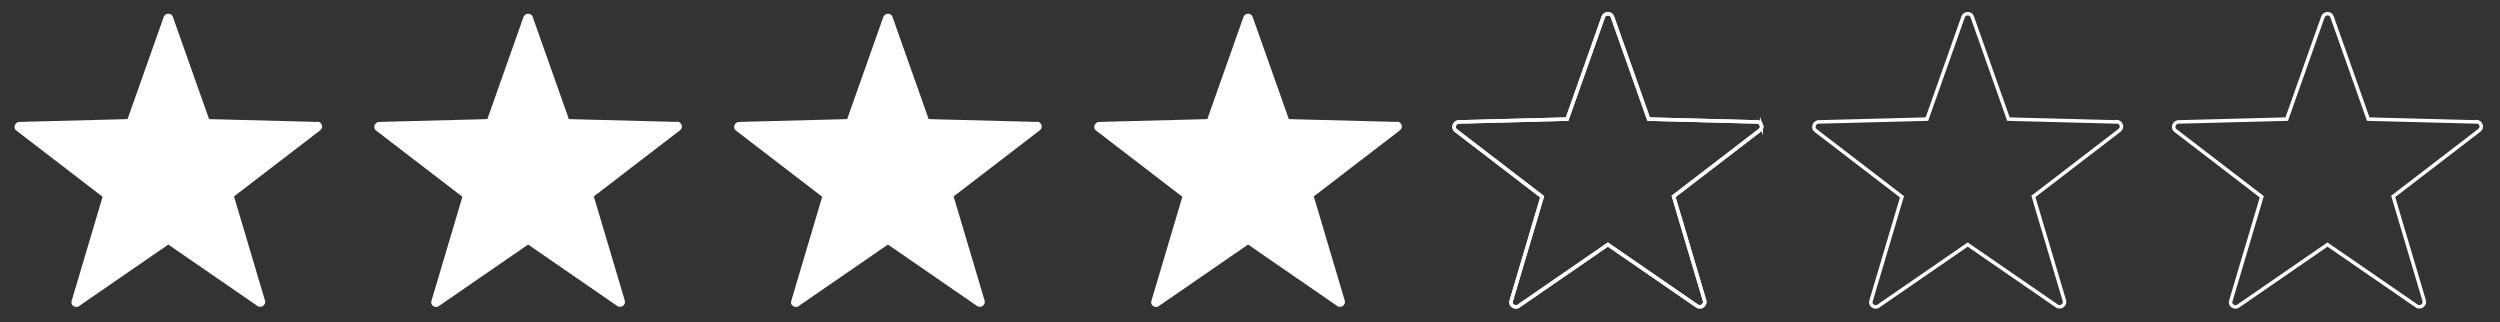
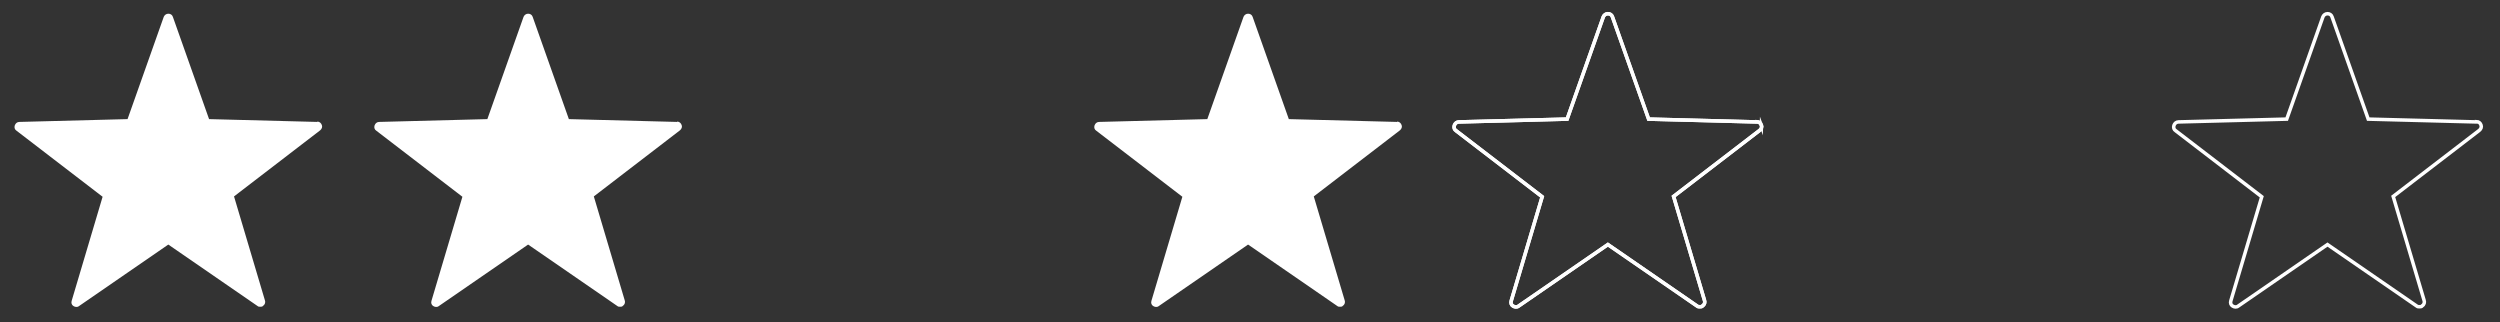
<svg xmlns="http://www.w3.org/2000/svg" id="Lager_1" version="1.1" viewBox="0 0 711.5 91.7">
  <rect x="0" y="0" width="711.5" height="91.7" fill="#333333" stroke="none" />
  <defs>
    <style>
      .st0 {
        fill: none;
        stroke: #fff;
        stroke-miterlimit: 10;
      }

      .st1 {
        fill: #fff;
      }
    </style>
  </defs>
  <path class="st1" d="M90.3,34.7l-30.8-.8-10.3-29.1c-.2-.6-.7-.9-1.3-.9s-1.1.4-1.3.9l-10.3,29.1-30.8.8c-.6,0-1.1.4-1.3,1-.2.6,0,1.2.5,1.5l24.5,18.8-8.8,29.6c-.2.6,0,1.2.5,1.5.5.3,1.1.4,1.6,0l25.4-17.5,25.4,17.5c.2.2.5.2.8.2s.6,0,.8-.3c.5-.3.7-1,.5-1.5l-8.8-29.6,24.5-18.8c.5-.4.7-1,.5-1.5-.2-.6-.7-1-1.3-1Z" />
  <path class="st1" d="M192.7,34.7l-30.8-.8-10.3-29.1c-.2-.6-.7-.9-1.3-.9s-1.1.4-1.3.9l-10.3,29.1-30.8.8c-.6,0-1.1.4-1.3,1-.2.6,0,1.2.5,1.5l24.5,18.8-8.8,29.6c-.2.6,0,1.2.5,1.5.5.3,1.1.4,1.6,0l25.4-17.5,25.4,17.5c.2.2.5.2.8.2s.6,0,.8-.3c.5-.3.7-1,.5-1.5l-8.8-29.6,24.5-18.8c.5-.4.7-1,.5-1.5-.2-.6-.7-1-1.3-1Z" />
-   <path class="st1" d="M295.1,34.7l-30.8-.8-10.3-29.1c-.2-.6-.7-.9-1.3-.9s-1.1.4-1.3.9l-10.3,29.1-30.8.8c-.6,0-1.1.4-1.3,1-.2.6,0,1.2.5,1.5l24.5,18.8-8.8,29.6c-.2.6,0,1.2.5,1.5.5.3,1.1.4,1.6,0l25.4-17.5,25.4,17.5c.2.2.5.2.8.2s.6,0,.8-.3c.5-.3.7-1,.5-1.5l-8.8-29.6,24.5-18.8c.5-.4.7-1,.5-1.5-.2-.6-.7-1-1.3-1Z" />
  <path class="st1" d="M397.6,34.7l-30.8-.8-10.3-29.1c-.2-.6-.7-.9-1.3-.9s-1.1.4-1.3.9l-10.3,29.1-30.8.8c-.6,0-1.1.4-1.3,1-.2.6,0,1.2.5,1.5l24.5,18.8-8.8,29.6c-.2.6,0,1.2.5,1.5.5.3,1.1.4,1.6,0l25.4-17.5,25.4,17.5c.2.2.5.2.8.2s.6,0,.8-.3c.5-.3.7-1,.5-1.5l-8.8-29.6,24.5-18.8c.5-.4.7-1,.5-1.5-.2-.6-.7-1-1.3-1Z" />
  <path class="st0" d="M501.3,35.7c-.2-.6-.7-1-1.3-1l-30.8-.8-10.3-29.1c-.2-.6-.7-.9-1.3-.9s-1.1.4-1.3.9l-10.3,29.1-30.8.8c-.6,0-1.1.4-1.3,1-.2.6,0,1.2.5,1.5l24.5,18.8-8.8,29.6c-.2.6,0,1.2.5,1.5.5.3,1.1.4,1.6,0l25.4-17.5,25.4,17.5c.2.2.5.2.8.2s.6,0,.8-.3c.5-.3.7-1,.5-1.5l-8.8-29.6,24.5-18.8c.5-.4.7-1,.5-1.5Z" />
  <g>
    <path class="st0" d="M500,34.7l-30.8-.8-10.3-29.1c-.2-.6-.7-.9-1.3-.9s-1.1.4-1.3.9l-10.3,29.1-30.8.8c-.6,0-1.1.4-1.3,1-.2.6,0,1.2.5,1.5l24.5,18.8-8.8,29.6c-.2.6,0,1.2.5,1.5.5.3,1.1.4,1.6,0l25.4-17.5,25.4,17.5c.2.2.5.2.8.2s.6,0,.8-.3c.5-.3.7-1,.5-1.5l-8.8-29.6,24.5-18.8c.5-.4.7-1,.5-1.5-.2-.6-.7-1-1.3-1Z" />
-     <path class="st0" d="M602.4,34.7l-30.8-.8-10.3-29.1c-.2-.6-.7-.9-1.3-.9s-1.1.4-1.3.9l-10.3,29.1-30.8.8c-.6,0-1.1.4-1.3,1-.2.6,0,1.2.5,1.5l24.5,18.8-8.8,29.6c-.2.6,0,1.2.5,1.5.5.3,1.1.4,1.6,0l25.4-17.5,25.4,17.5c.2.2.5.2.8.2s.6,0,.8-.3c.5-.3.7-1,.5-1.5l-8.8-29.6,24.5-18.8c.5-.4.7-1,.5-1.5-.2-.6-.7-1-1.3-1Z" />
    <path class="st0" d="M704.8,34.7l-30.8-.8-10.3-29.1c-.2-.6-.7-.9-1.3-.9s-1.1.4-1.3.9l-10.3,29.1-30.8.8c-.6,0-1.1.4-1.3,1-.2.6,0,1.2.5,1.5l24.5,18.8-8.8,29.6c-.2.6,0,1.2.5,1.5.5.3,1.1.4,1.6,0l25.4-17.5,25.4,17.5c.2.2.5.2.8.2s.6,0,.8-.3c.5-.3.7-1,.5-1.5l-8.8-29.6,24.5-18.8c.5-.4.7-1,.5-1.5-.2-.6-.7-1-1.3-1Z" />
  </g>
</svg>